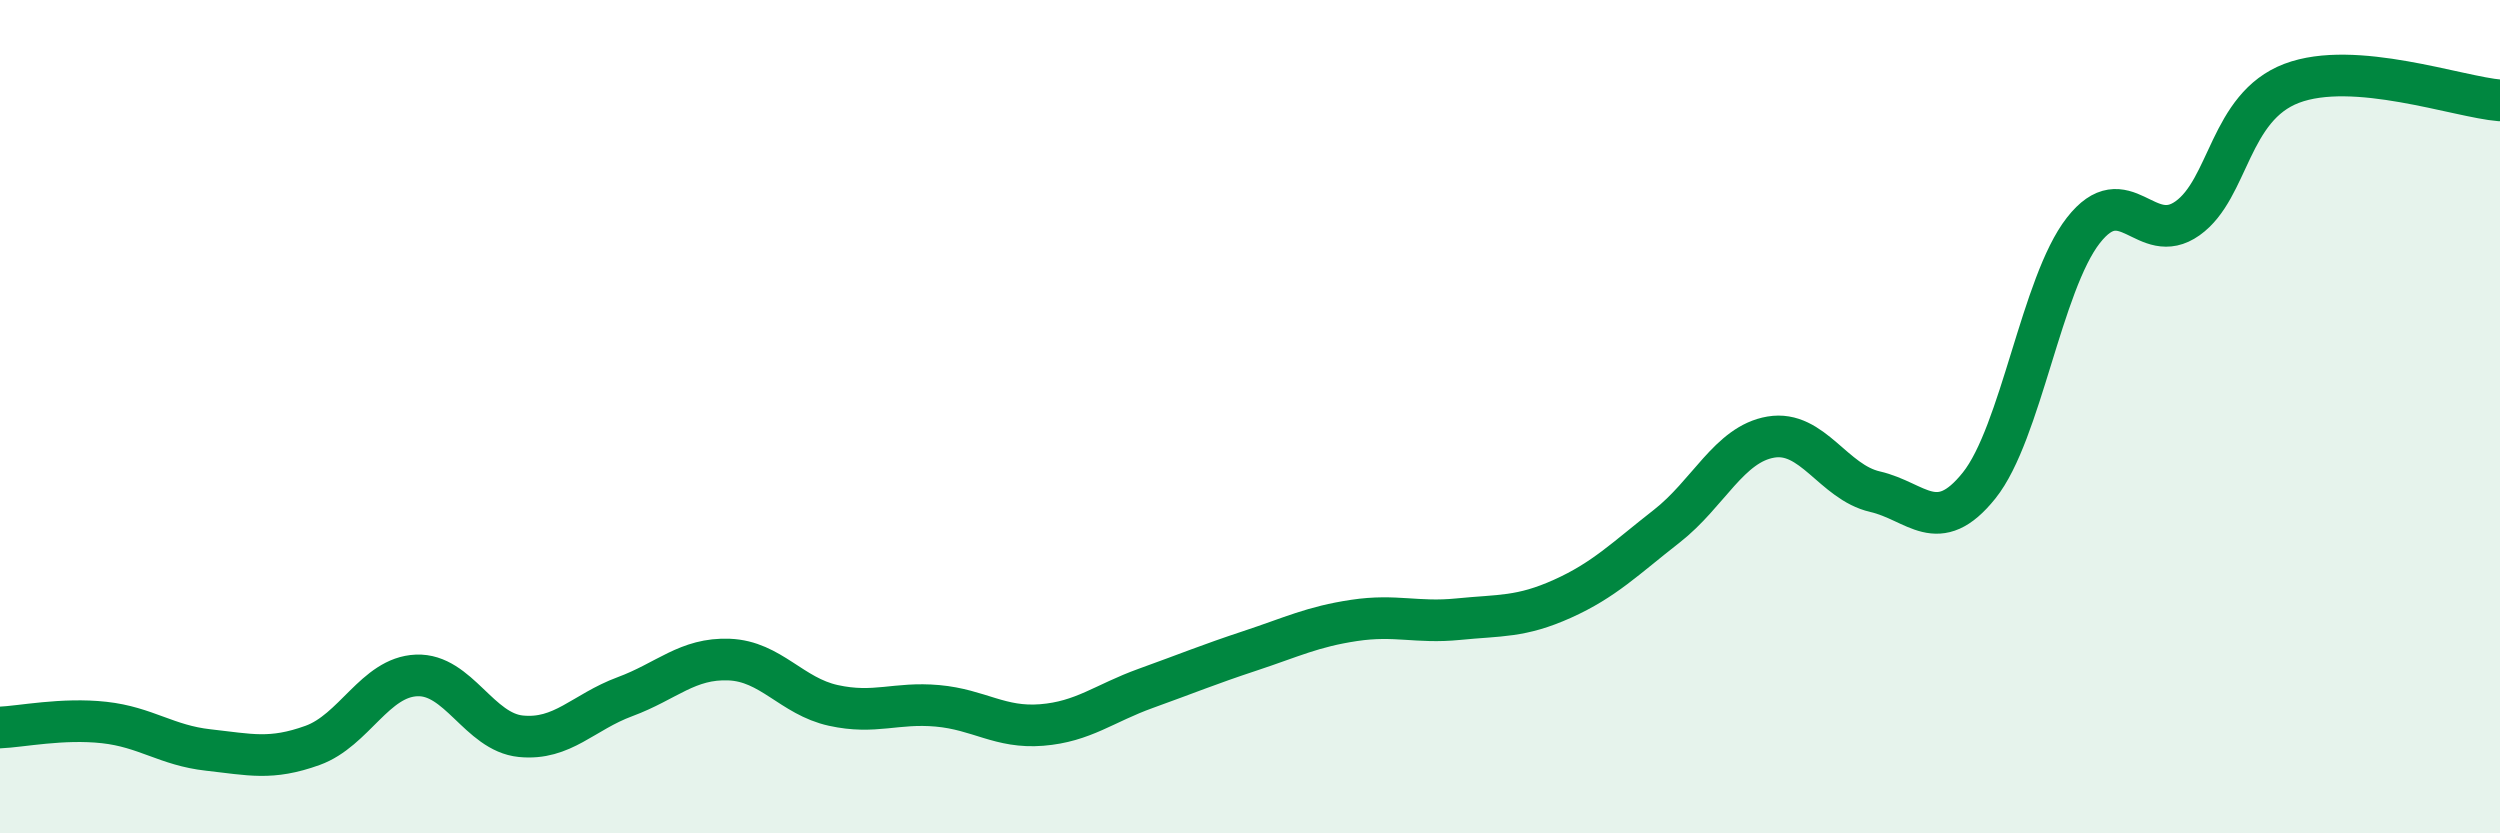
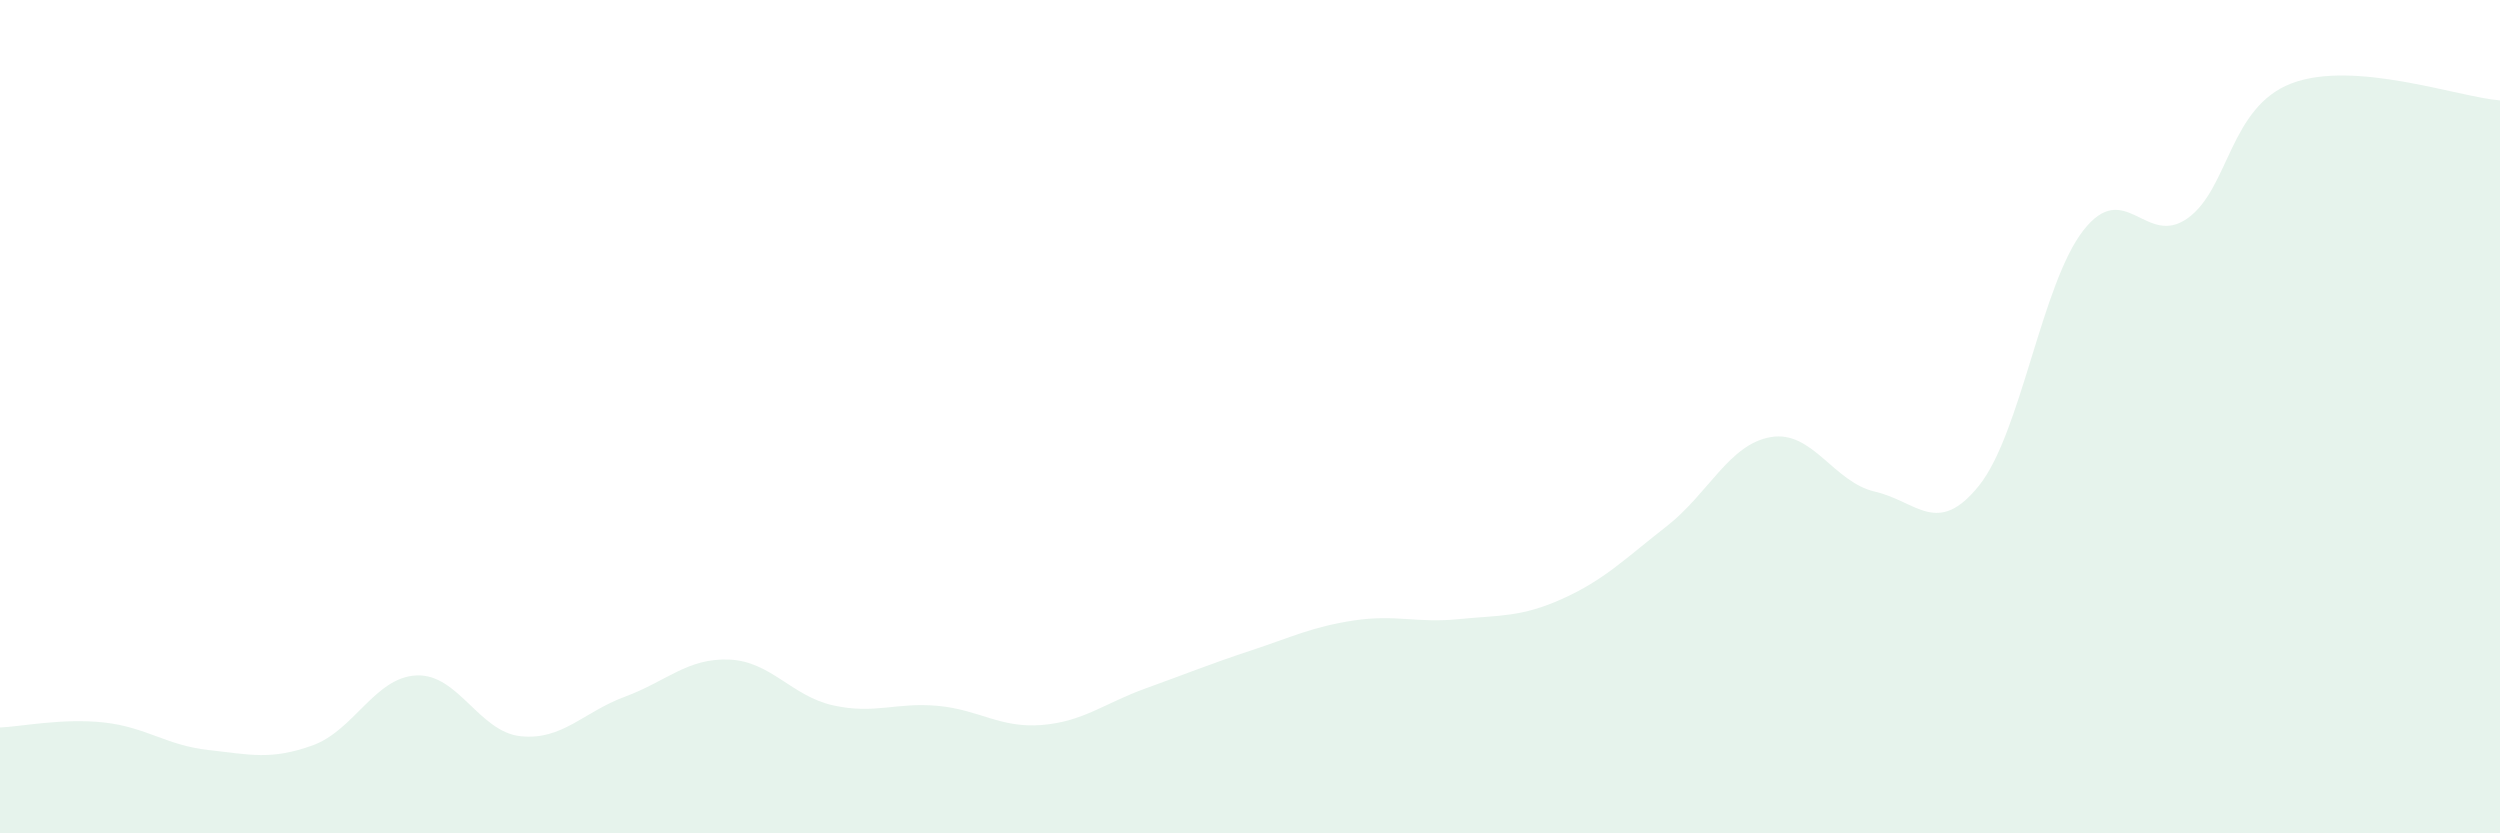
<svg xmlns="http://www.w3.org/2000/svg" width="60" height="20" viewBox="0 0 60 20">
  <path d="M 0,17.46 C 0.5,17.44 1.5,17.23 2.5,17.34 C 3.5,17.45 4,17.89 5,18 C 6,18.11 6.5,18.25 7.5,17.89 C 8.5,17.53 9,16.25 10,16.21 C 11,16.17 11.5,17.57 12.5,17.67 C 13.5,17.77 14,17.09 15,16.72 C 16,16.35 16.5,15.79 17.5,15.83 C 18.5,15.87 19,16.71 20,16.93 C 21,17.15 21.5,16.85 22.5,16.94 C 23.5,17.03 24,17.48 25,17.4 C 26,17.32 26.5,16.88 27.5,16.52 C 28.5,16.16 29,15.95 30,15.62 C 31,15.29 31.5,15.04 32.5,14.89 C 33.5,14.74 34,14.96 35,14.86 C 36,14.76 36.5,14.82 37.5,14.37 C 38.5,13.92 39,13.41 40,12.63 C 41,11.85 41.5,10.66 42.5,10.49 C 43.5,10.32 44,11.57 45,11.8 C 46,12.03 46.5,12.9 47.5,11.65 C 48.5,10.4 49,6.81 50,5.53 C 51,4.25 51.5,5.95 52.5,5.24 C 53.5,4.53 53.5,2.57 55,2 C 56.5,1.43 59,2.33 60,2.41L60 20L0 20Z" fill="#008740" opacity="0.1" stroke-linecap="round" stroke-linejoin="round" />
-   <path d="M 0,17.46 C 0.5,17.44 1.5,17.23 2.5,17.34 C 3.5,17.45 4,17.89 5,18 C 6,18.11 6.5,18.25 7.5,17.89 C 8.5,17.53 9,16.25 10,16.21 C 11,16.17 11.5,17.57 12.5,17.67 C 13.5,17.77 14,17.09 15,16.72 C 16,16.35 16.5,15.79 17.5,15.83 C 18.5,15.87 19,16.71 20,16.93 C 21,17.15 21.5,16.85 22.5,16.94 C 23.5,17.03 24,17.48 25,17.4 C 26,17.32 26.5,16.88 27.5,16.52 C 28.5,16.16 29,15.95 30,15.62 C 31,15.29 31.5,15.04 32.5,14.89 C 33.5,14.74 34,14.96 35,14.86 C 36,14.76 36.5,14.82 37.5,14.37 C 38.5,13.92 39,13.41 40,12.63 C 41,11.85 41.5,10.66 42.5,10.49 C 43.5,10.32 44,11.57 45,11.8 C 46,12.03 46.5,12.9 47.5,11.65 C 48.5,10.4 49,6.81 50,5.53 C 51,4.25 51.5,5.95 52.5,5.24 C 53.5,4.53 53.5,2.57 55,2 C 56.5,1.43 59,2.33 60,2.41" stroke="#008740" stroke-width="1" fill="none" stroke-linecap="round" stroke-linejoin="round" />
</svg>